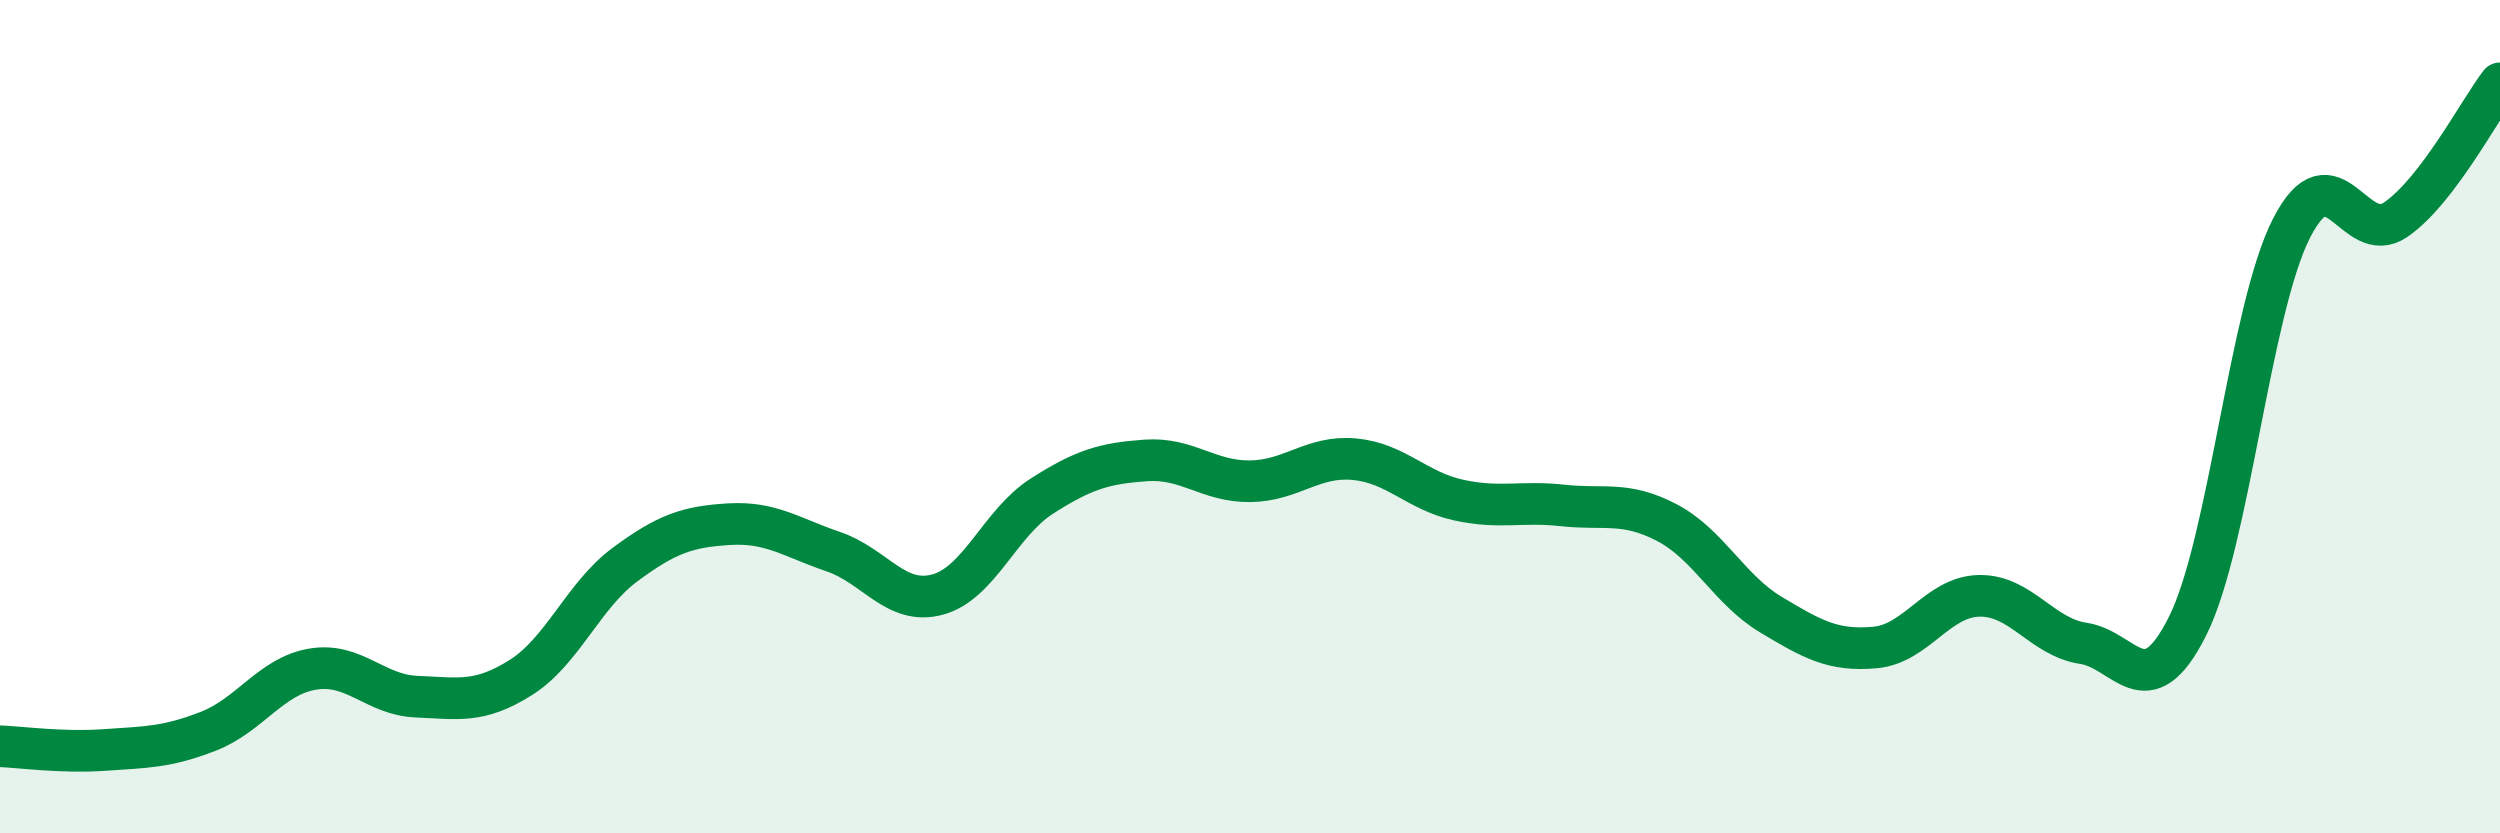
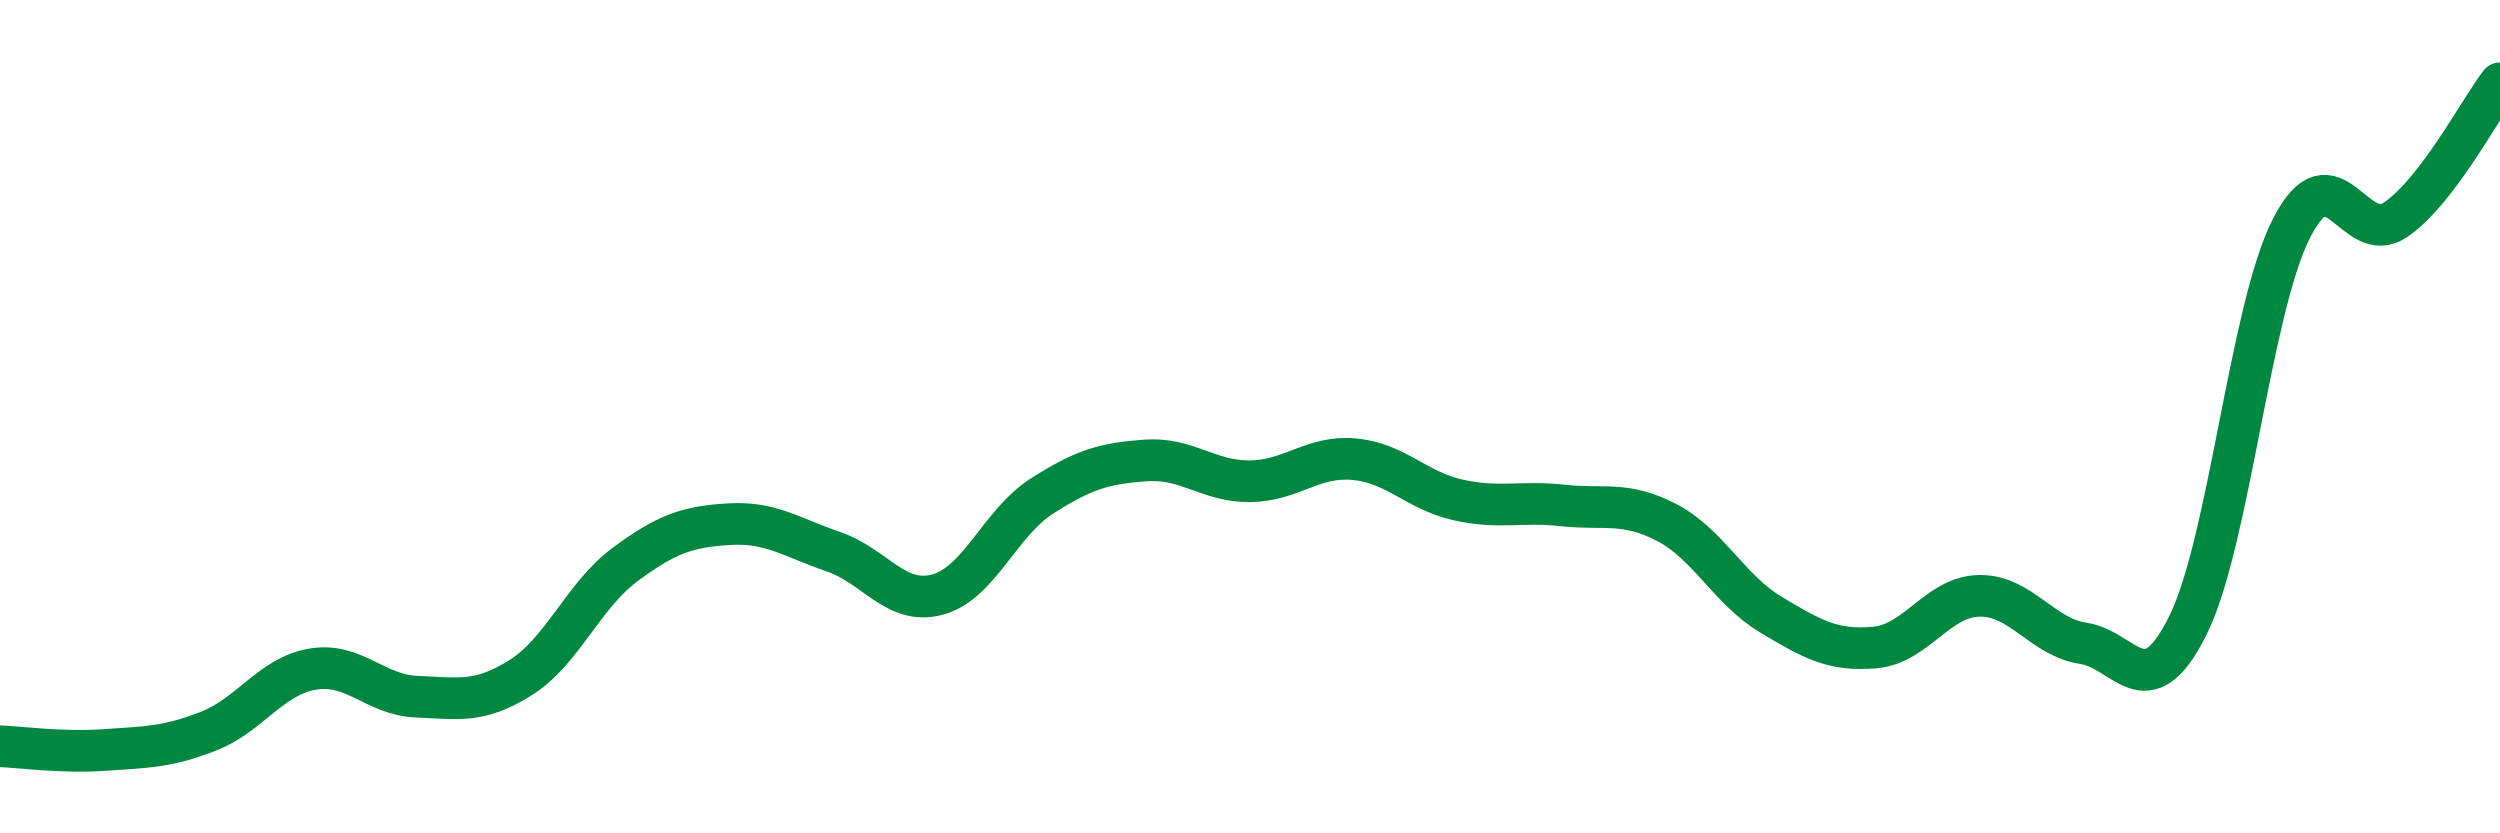
<svg xmlns="http://www.w3.org/2000/svg" width="60" height="20" viewBox="0 0 60 20">
-   <path d="M 0,17.91 C 0.5,17.93 1.5,18.07 2.5,18 C 3.5,17.93 4,17.94 5,17.55 C 6,17.16 6.5,16.23 7.5,16.06 C 8.5,15.89 9,16.68 10,16.72 C 11,16.76 11.5,16.89 12.5,16.26 C 13.5,15.63 14,14.29 15,13.55 C 16,12.81 16.5,12.64 17.5,12.58 C 18.5,12.52 19,12.9 20,13.24 C 21,13.58 21.5,14.54 22.5,14.27 C 23.5,14 24,12.55 25,11.91 C 26,11.27 26.5,11.12 27.5,11.05 C 28.5,10.98 29,11.56 30,11.55 C 31,11.54 31.5,10.93 32.5,11.02 C 33.5,11.11 34,11.78 35,12 C 36,12.22 36.5,12.02 37.5,12.13 C 38.5,12.24 39,12.02 40,12.54 C 41,13.06 41.5,14.15 42.5,14.75 C 43.5,15.35 44,15.63 45,15.54 C 46,15.45 46.5,14.32 47.5,14.3 C 48.5,14.28 49,15.29 50,15.44 C 51,15.59 51.5,17.02 52.5,15.03 C 53.5,13.04 54,7.42 55,5.47 C 56,3.52 56.5,5.96 57.5,5.27 C 58.5,4.58 59.5,2.65 60,2L60 20L0 20Z" fill="#008740" opacity="0.1" stroke-linecap="round" stroke-linejoin="round" />
  <path d="M 0,17.91 C 0.5,17.93 1.5,18.07 2.5,18 C 3.5,17.93 4,17.94 5,17.55 C 6,17.16 6.5,16.23 7.5,16.06 C 8.5,15.89 9,16.68 10,16.72 C 11,16.76 11.5,16.89 12.5,16.26 C 13.5,15.63 14,14.29 15,13.55 C 16,12.81 16.5,12.64 17.5,12.58 C 18.5,12.52 19,12.9 20,13.24 C 21,13.58 21.5,14.54 22.5,14.27 C 23.5,14 24,12.55 25,11.91 C 26,11.27 26.5,11.12 27.5,11.05 C 28.5,10.98 29,11.56 30,11.55 C 31,11.54 31.5,10.93 32.5,11.02 C 33.5,11.11 34,11.78 35,12 C 36,12.22 36.5,12.02 37.5,12.13 C 38.5,12.24 39,12.02 40,12.54 C 41,13.06 41.5,14.15 42.5,14.75 C 43.5,15.35 44,15.63 45,15.54 C 46,15.45 46.5,14.32 47.5,14.3 C 48.5,14.28 49,15.29 50,15.44 C 51,15.59 51.5,17.02 52.5,15.03 C 53.5,13.04 54,7.42 55,5.47 C 56,3.52 56.5,5.96 57.5,5.27 C 58.5,4.58 59.5,2.65 60,2" stroke="#008740" stroke-width="1" fill="none" stroke-linecap="round" stroke-linejoin="round" />
</svg>